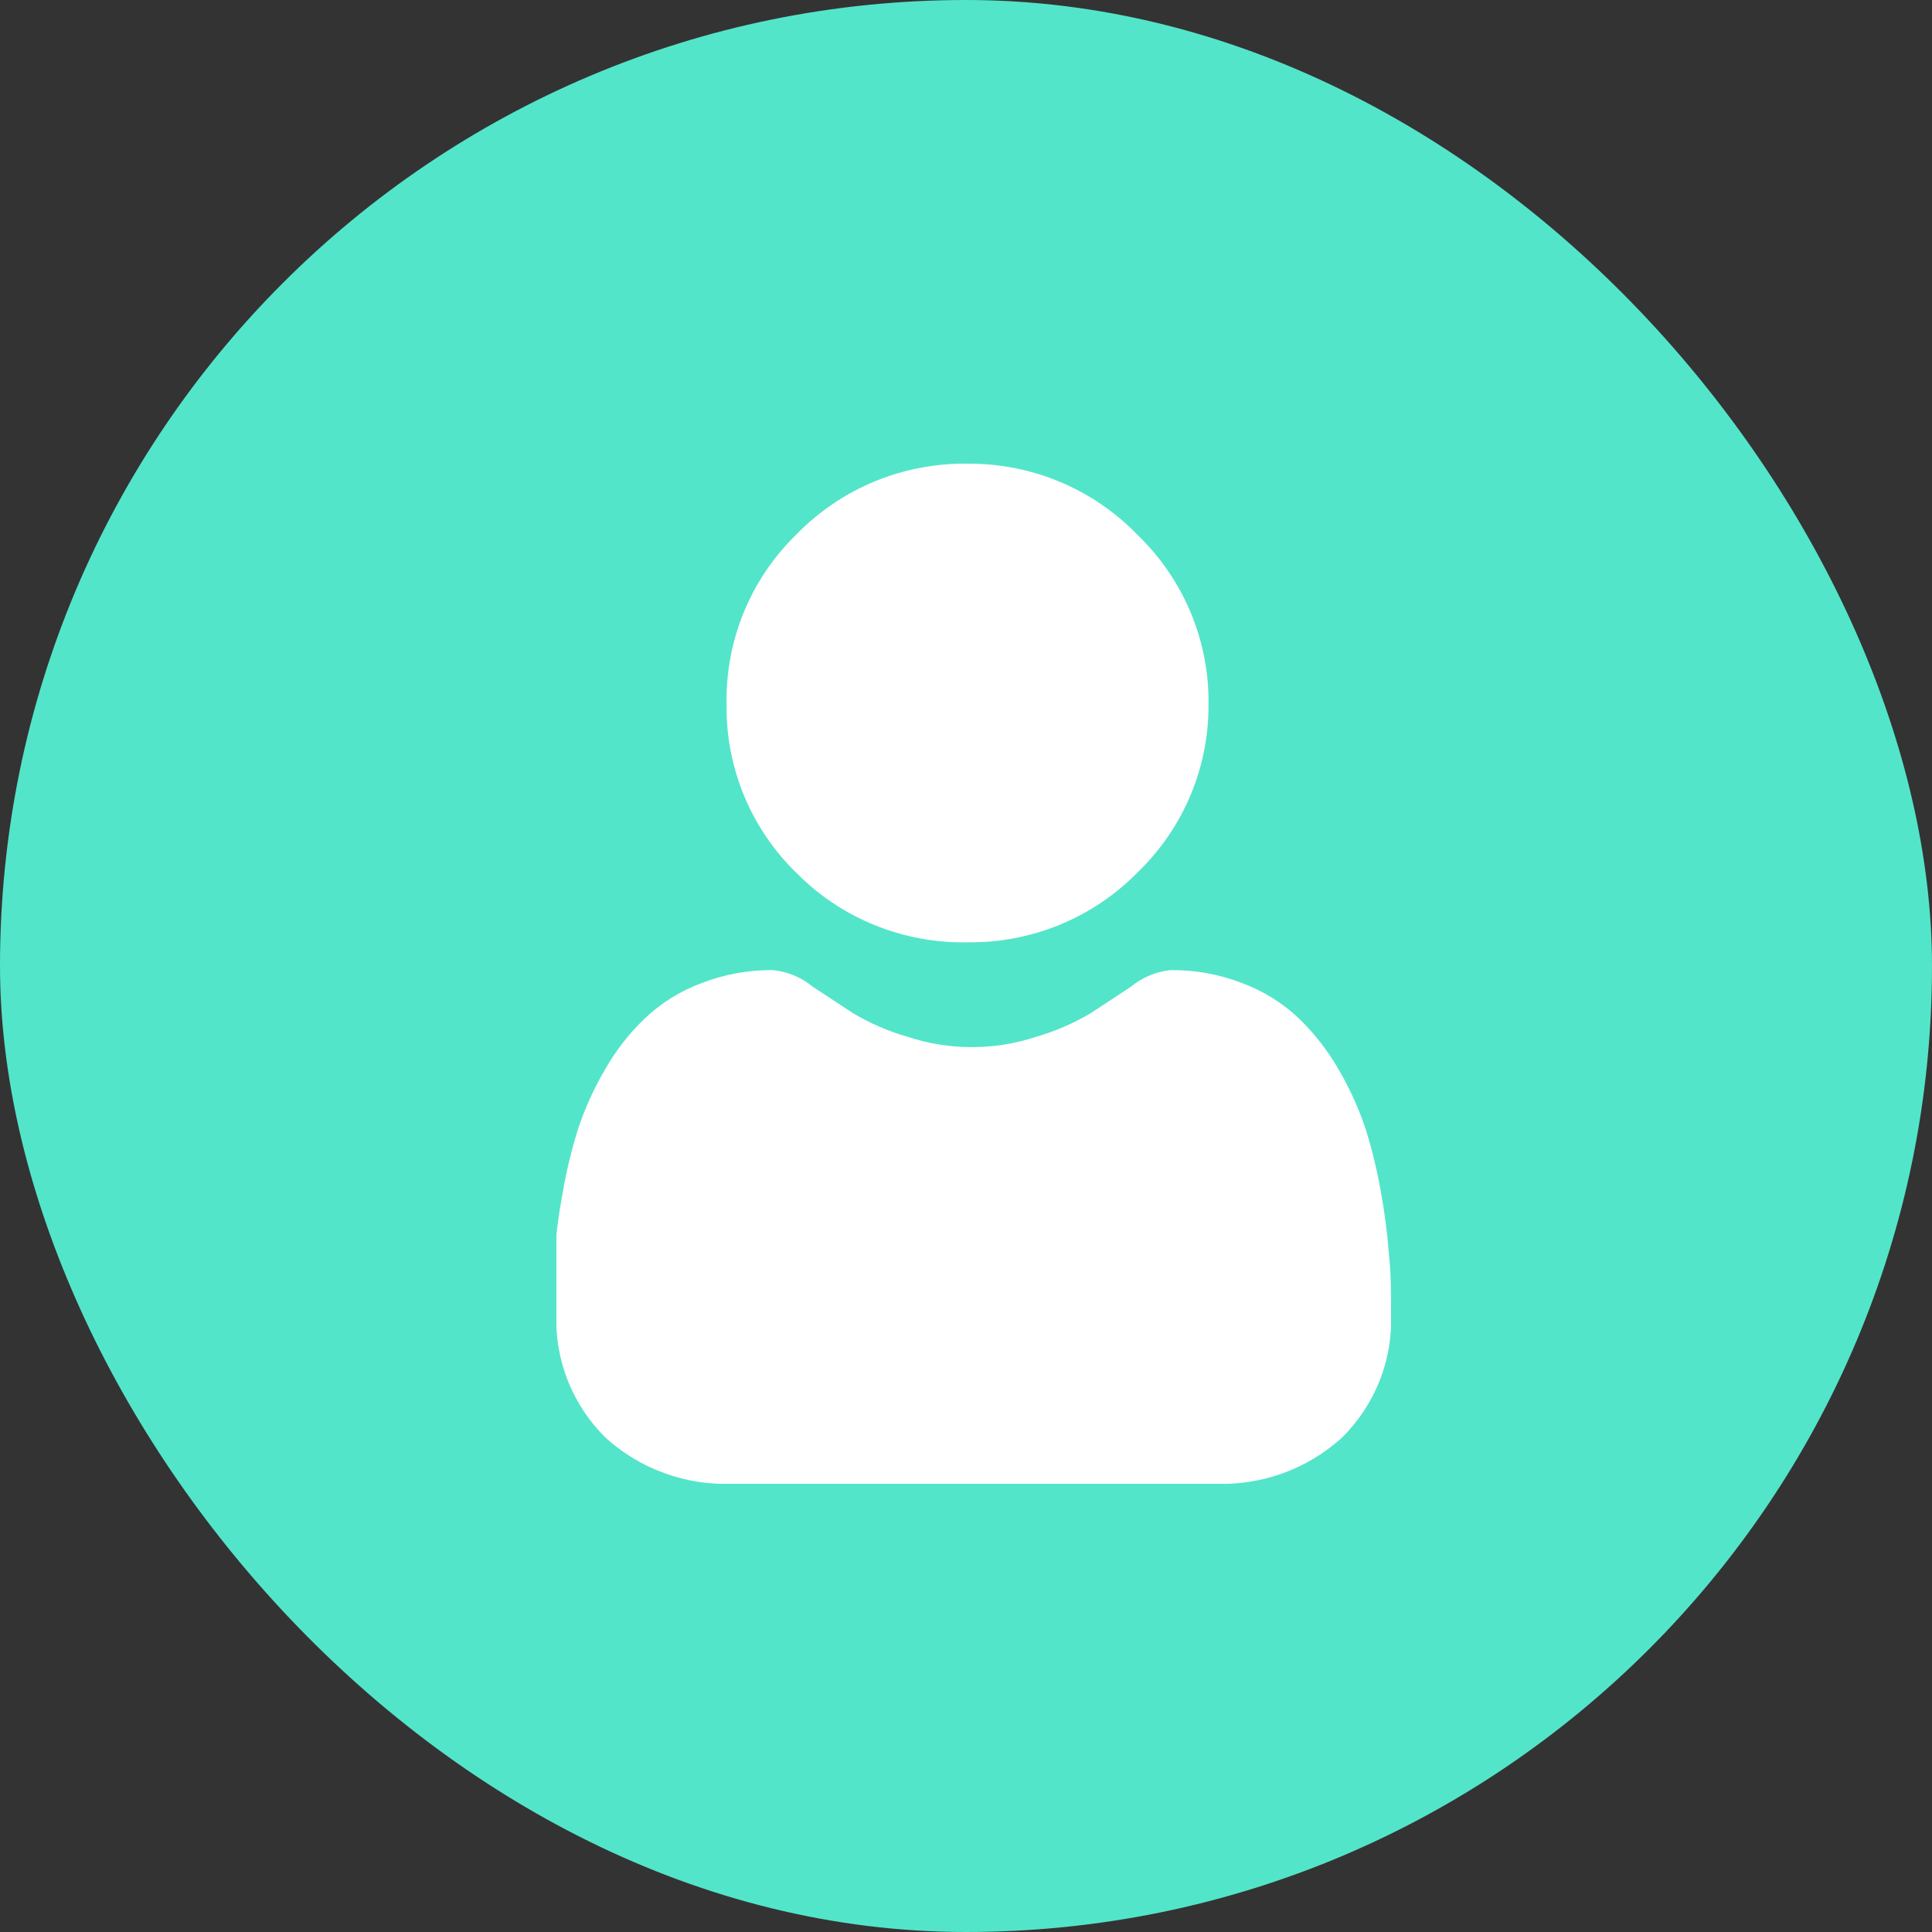
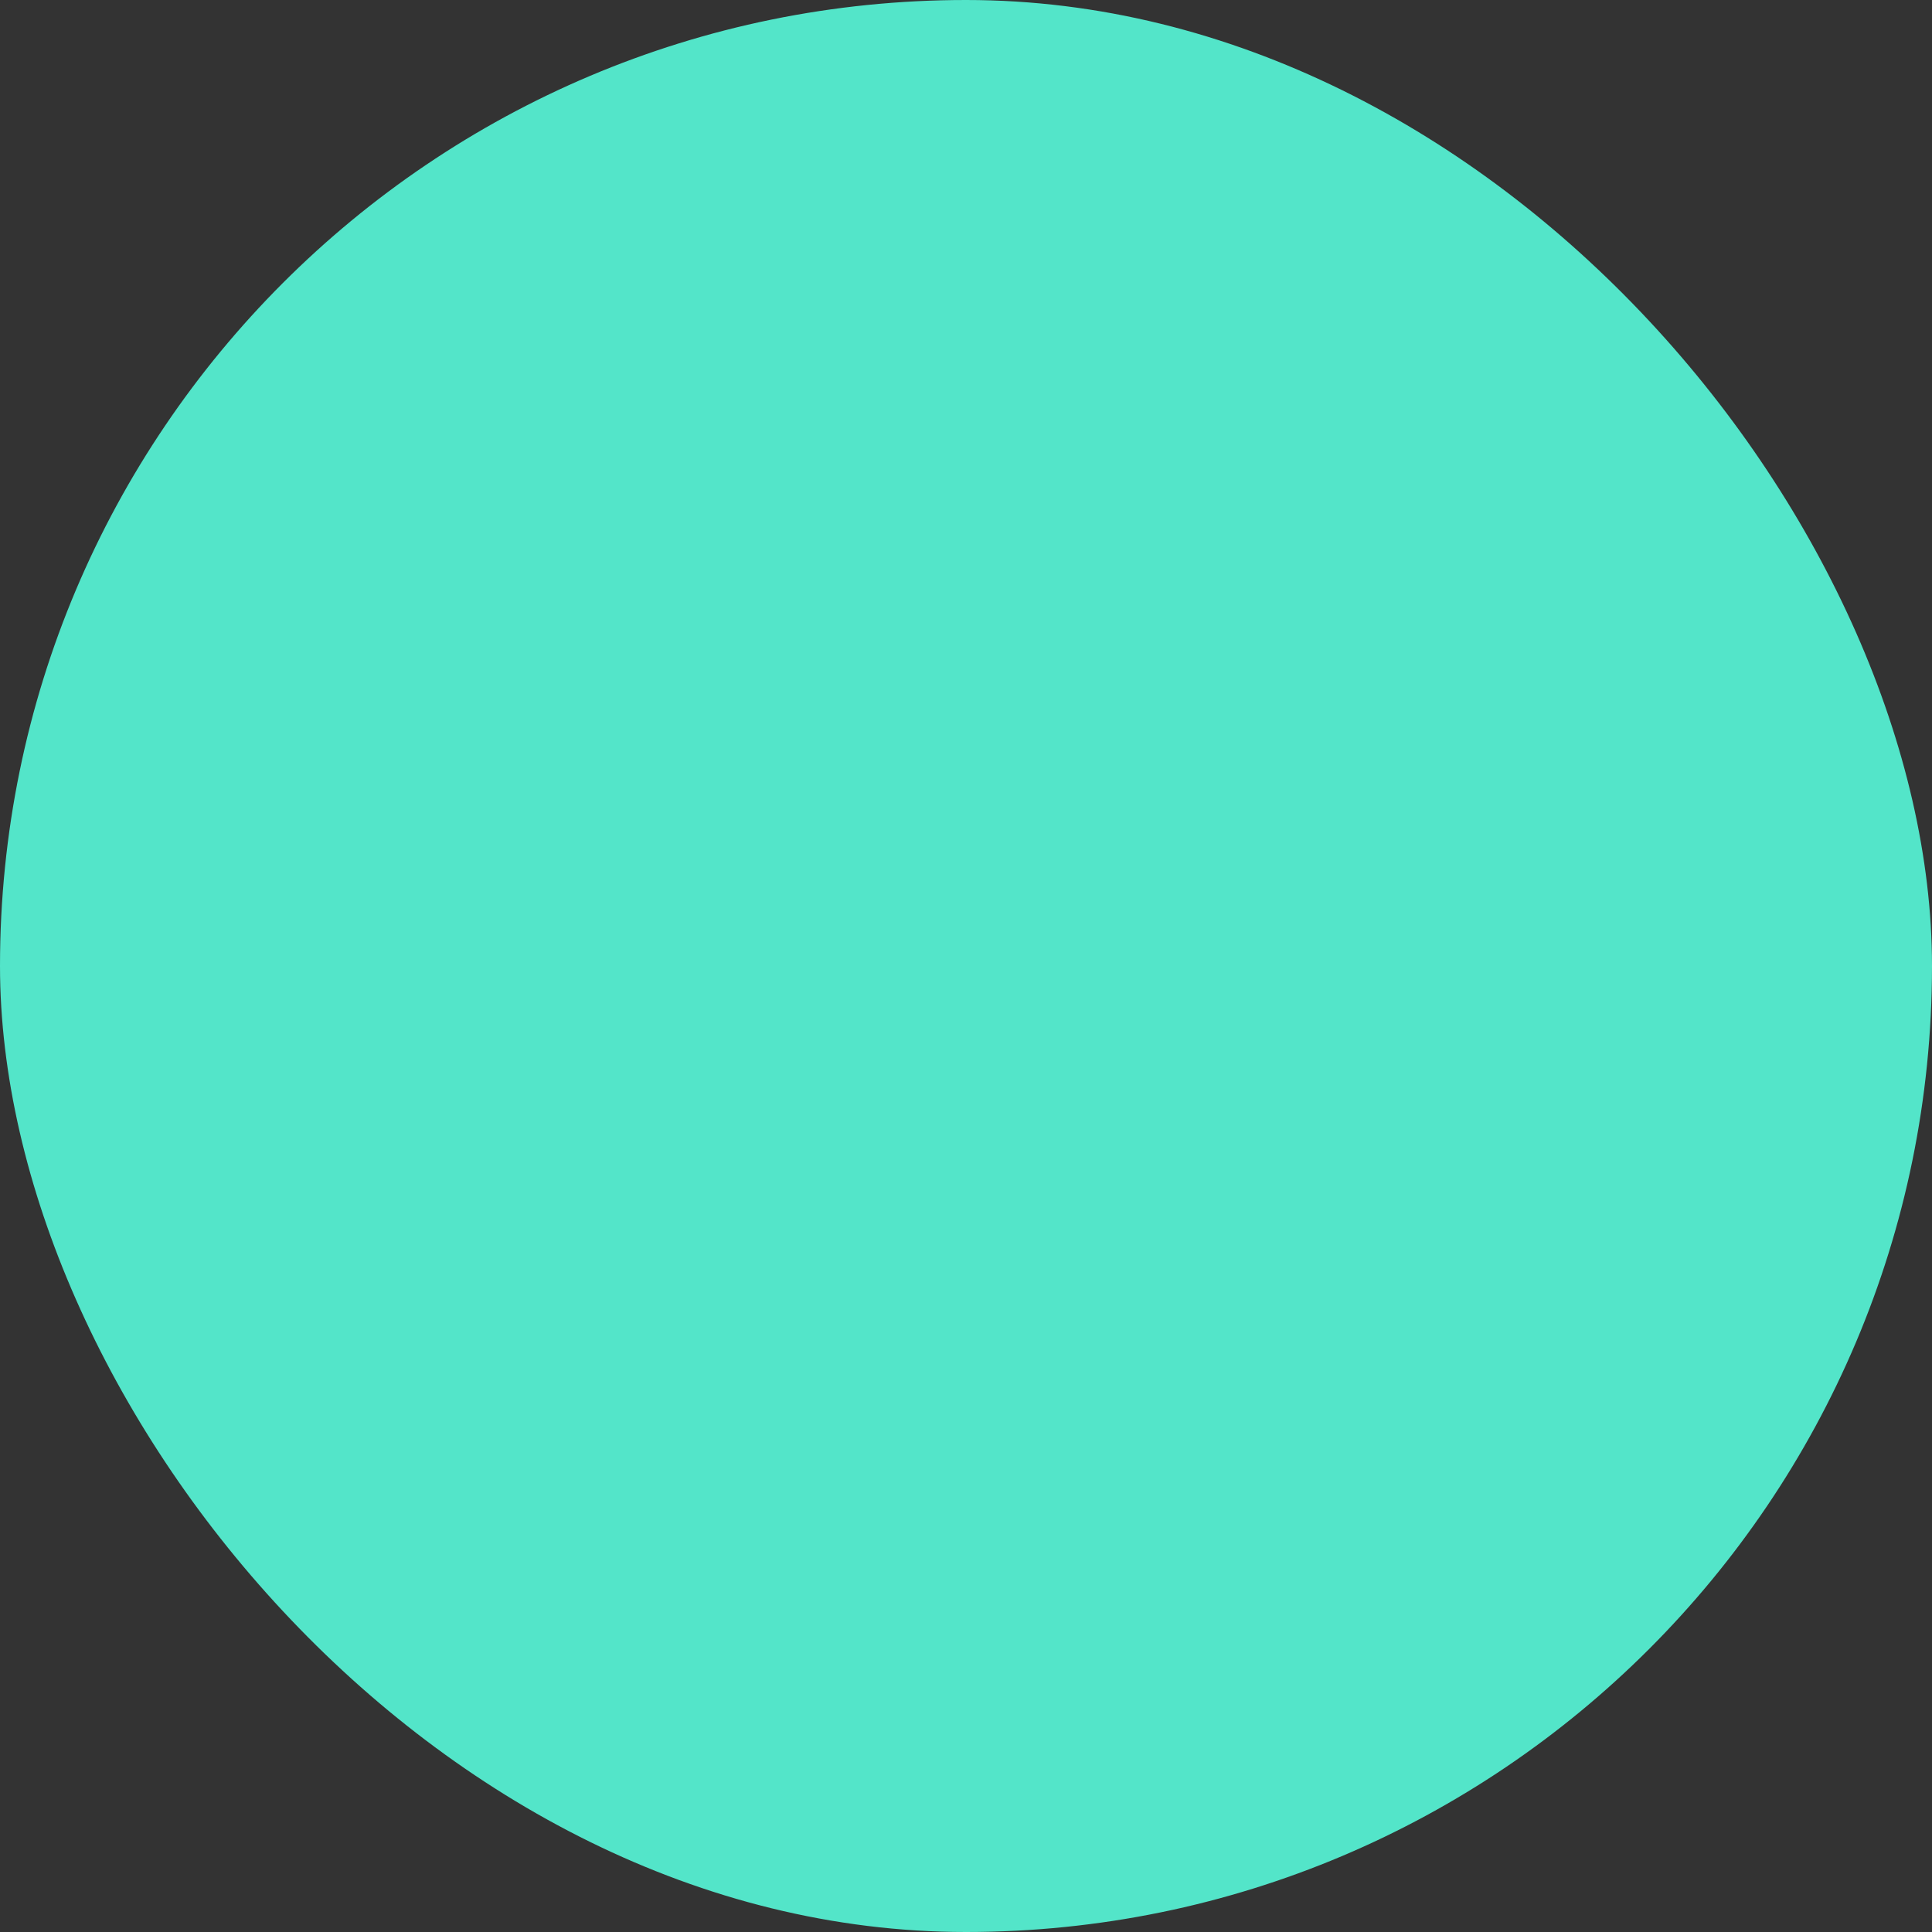
<svg xmlns="http://www.w3.org/2000/svg" width="125" height="125" viewBox="0 0 125 125" fill="none">
  <rect x="0" y="0" width="125" height="125" fill="#333333" stroke="none" />
  <rect width="125" height="125" rx="62.5" fill="#53E5C9" />
  <g clip-path="url(#clip0_4205_3378)">
-     <path d="M62.599 60.967C64.648 60.995 66.681 60.607 68.574 59.828C70.467 59.048 72.18 57.894 73.608 56.435C75.071 55.025 76.231 53.335 77.018 51.468C77.805 49.601 78.204 47.594 78.19 45.57C78.216 43.531 77.823 41.509 77.035 39.626C76.247 37.743 75.081 36.039 73.608 34.619C72.188 33.144 70.478 31.974 68.585 31.179C66.692 30.385 64.655 29.984 62.599 30C60.548 29.971 58.512 30.358 56.616 31.137C54.72 31.917 53.004 33.072 51.573 34.533C50.092 35.964 48.922 37.682 48.137 39.581C47.352 41.479 46.968 43.518 47.009 45.57C46.98 47.608 47.37 49.63 48.154 51.513C48.939 53.396 50.102 55.1 51.573 56.521C53.011 57.966 54.73 59.105 56.626 59.87C58.522 60.634 60.554 61.008 62.599 60.967Z" fill="white" />
-     <path d="M89.861 81.139C89.76 79.781 89.586 78.43 89.338 77.091C89.097 75.71 88.766 74.346 88.345 73.008C87.896 71.679 87.312 70.398 86.603 69.185C85.909 67.975 85.047 66.869 84.043 65.898C82.992 64.898 81.747 64.121 80.385 63.614C78.898 63.035 77.313 62.747 75.716 62.767C74.781 62.869 73.897 63.242 73.173 63.839L70.543 65.569C69.45 66.214 68.279 66.72 67.059 67.074C64.345 67.974 61.411 67.974 58.697 67.074C57.477 66.72 56.307 66.214 55.214 65.569L52.583 63.839C51.859 63.242 50.975 62.869 50.04 62.767C48.443 62.747 46.858 63.035 45.372 63.614C44.009 64.121 42.764 64.898 41.714 65.898C40.704 66.864 39.841 67.972 39.153 69.185C38.44 70.396 37.856 71.677 37.411 73.008C36.991 74.346 36.659 75.71 36.418 77.091C36.165 78.43 35.985 79.781 35.878 81.139C36 82.385 36 83.63 36 84.945C35.935 86.438 36.186 87.928 36.734 89.319C37.283 90.711 38.119 91.973 39.188 93.025C41.426 95.054 44.381 96.123 47.41 96H78.59C81.619 96.123 84.574 95.054 86.812 93.025C87.881 91.973 88.716 90.711 89.266 89.319C89.814 87.928 90.065 86.438 90 84.945C90 83.63 90 82.368 89.861 81.139Z" fill="white" />
-   </g>
+     </g>
  <defs>
    <clipPath id="clip0_4205_3378">
-       <rect width="54" height="66" fill="white" transform="translate(36 30)" />
-     </clipPath>
+       </clipPath>
  </defs>
</svg>